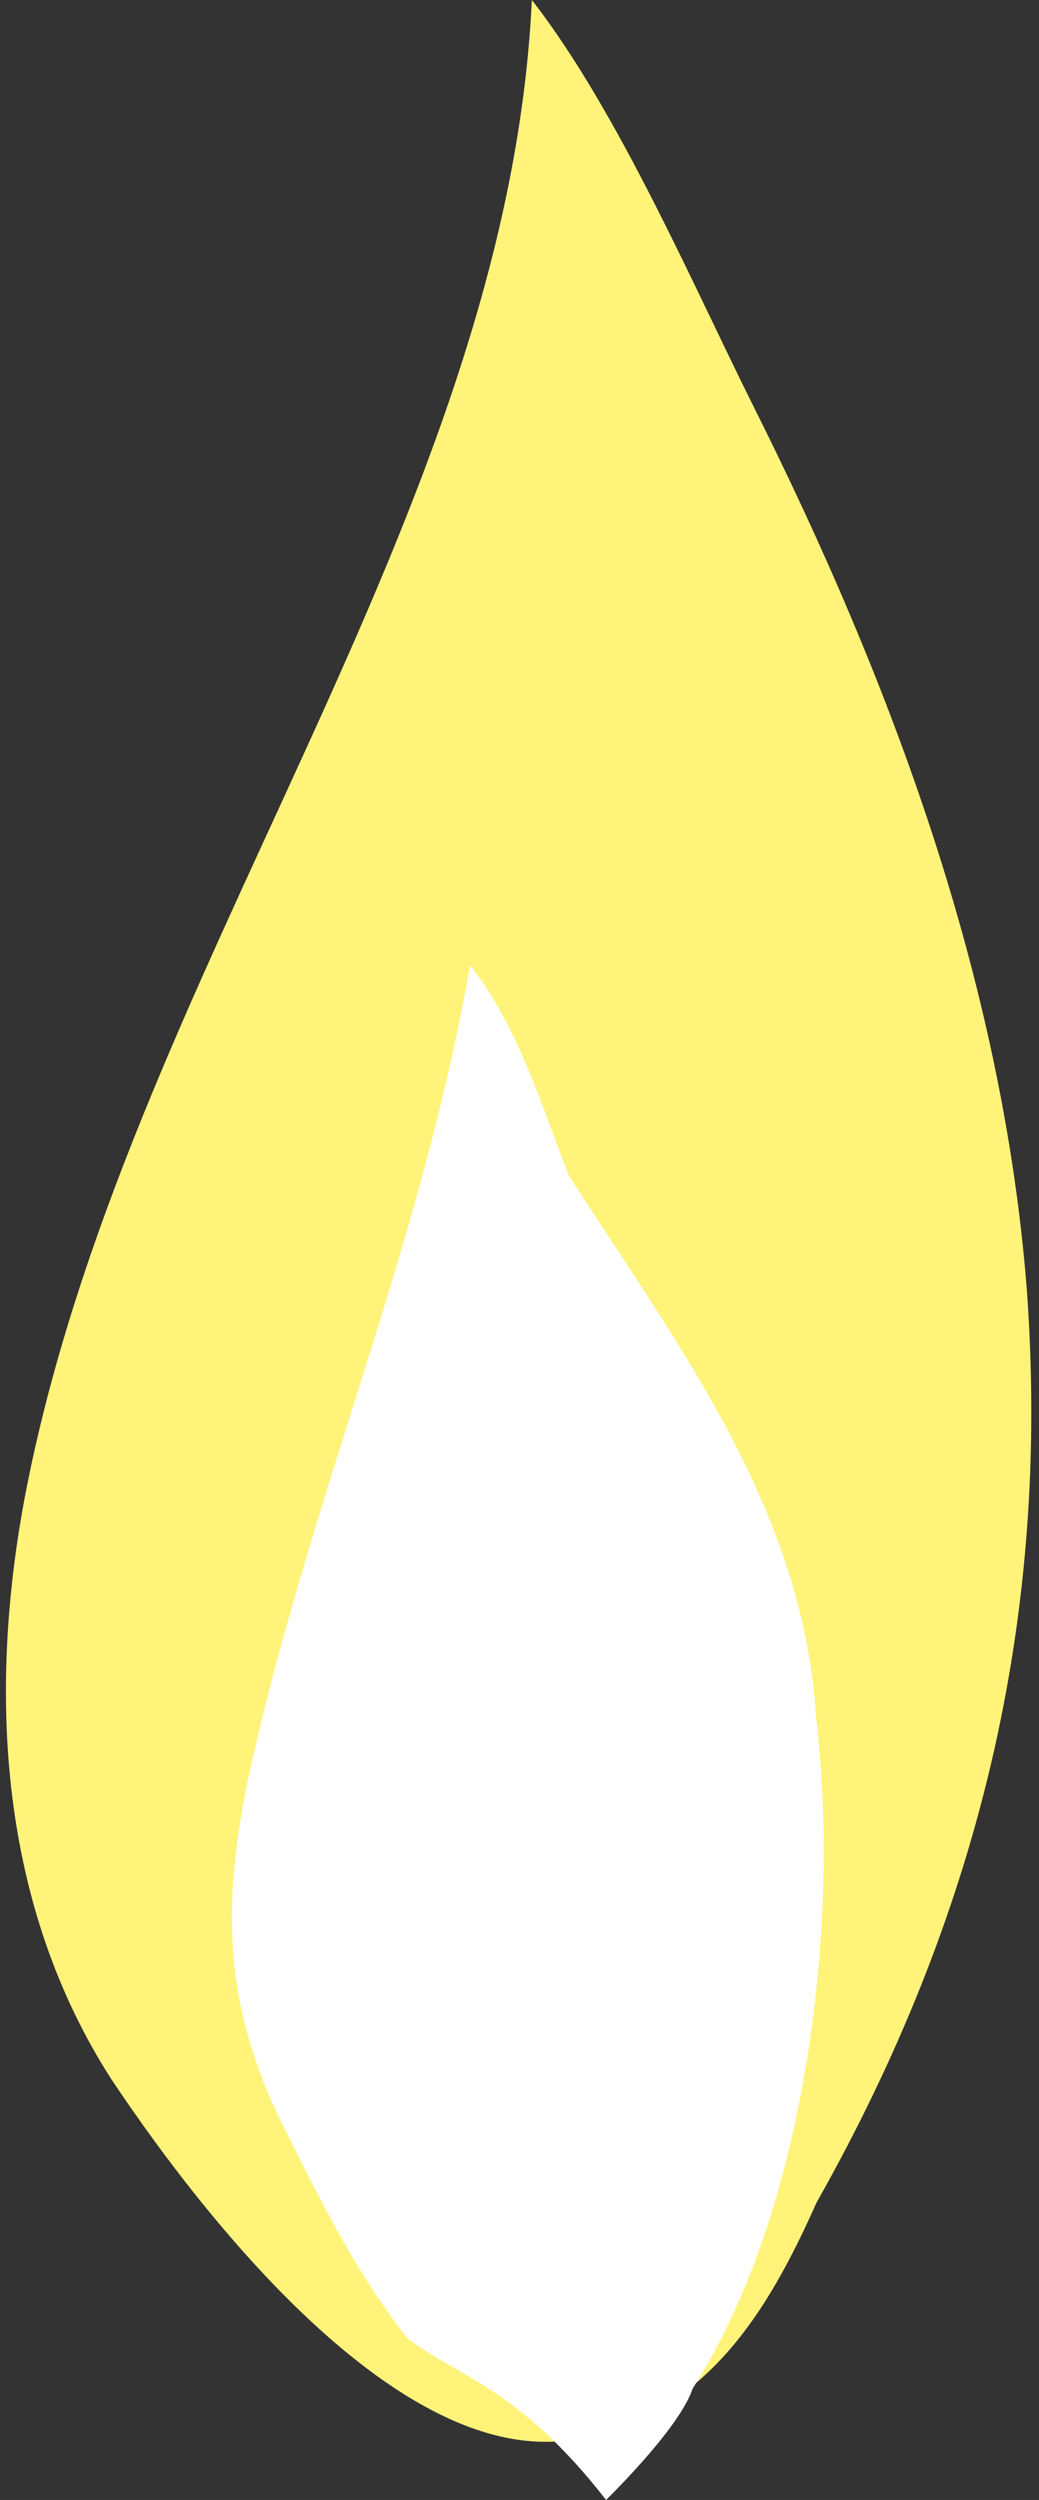
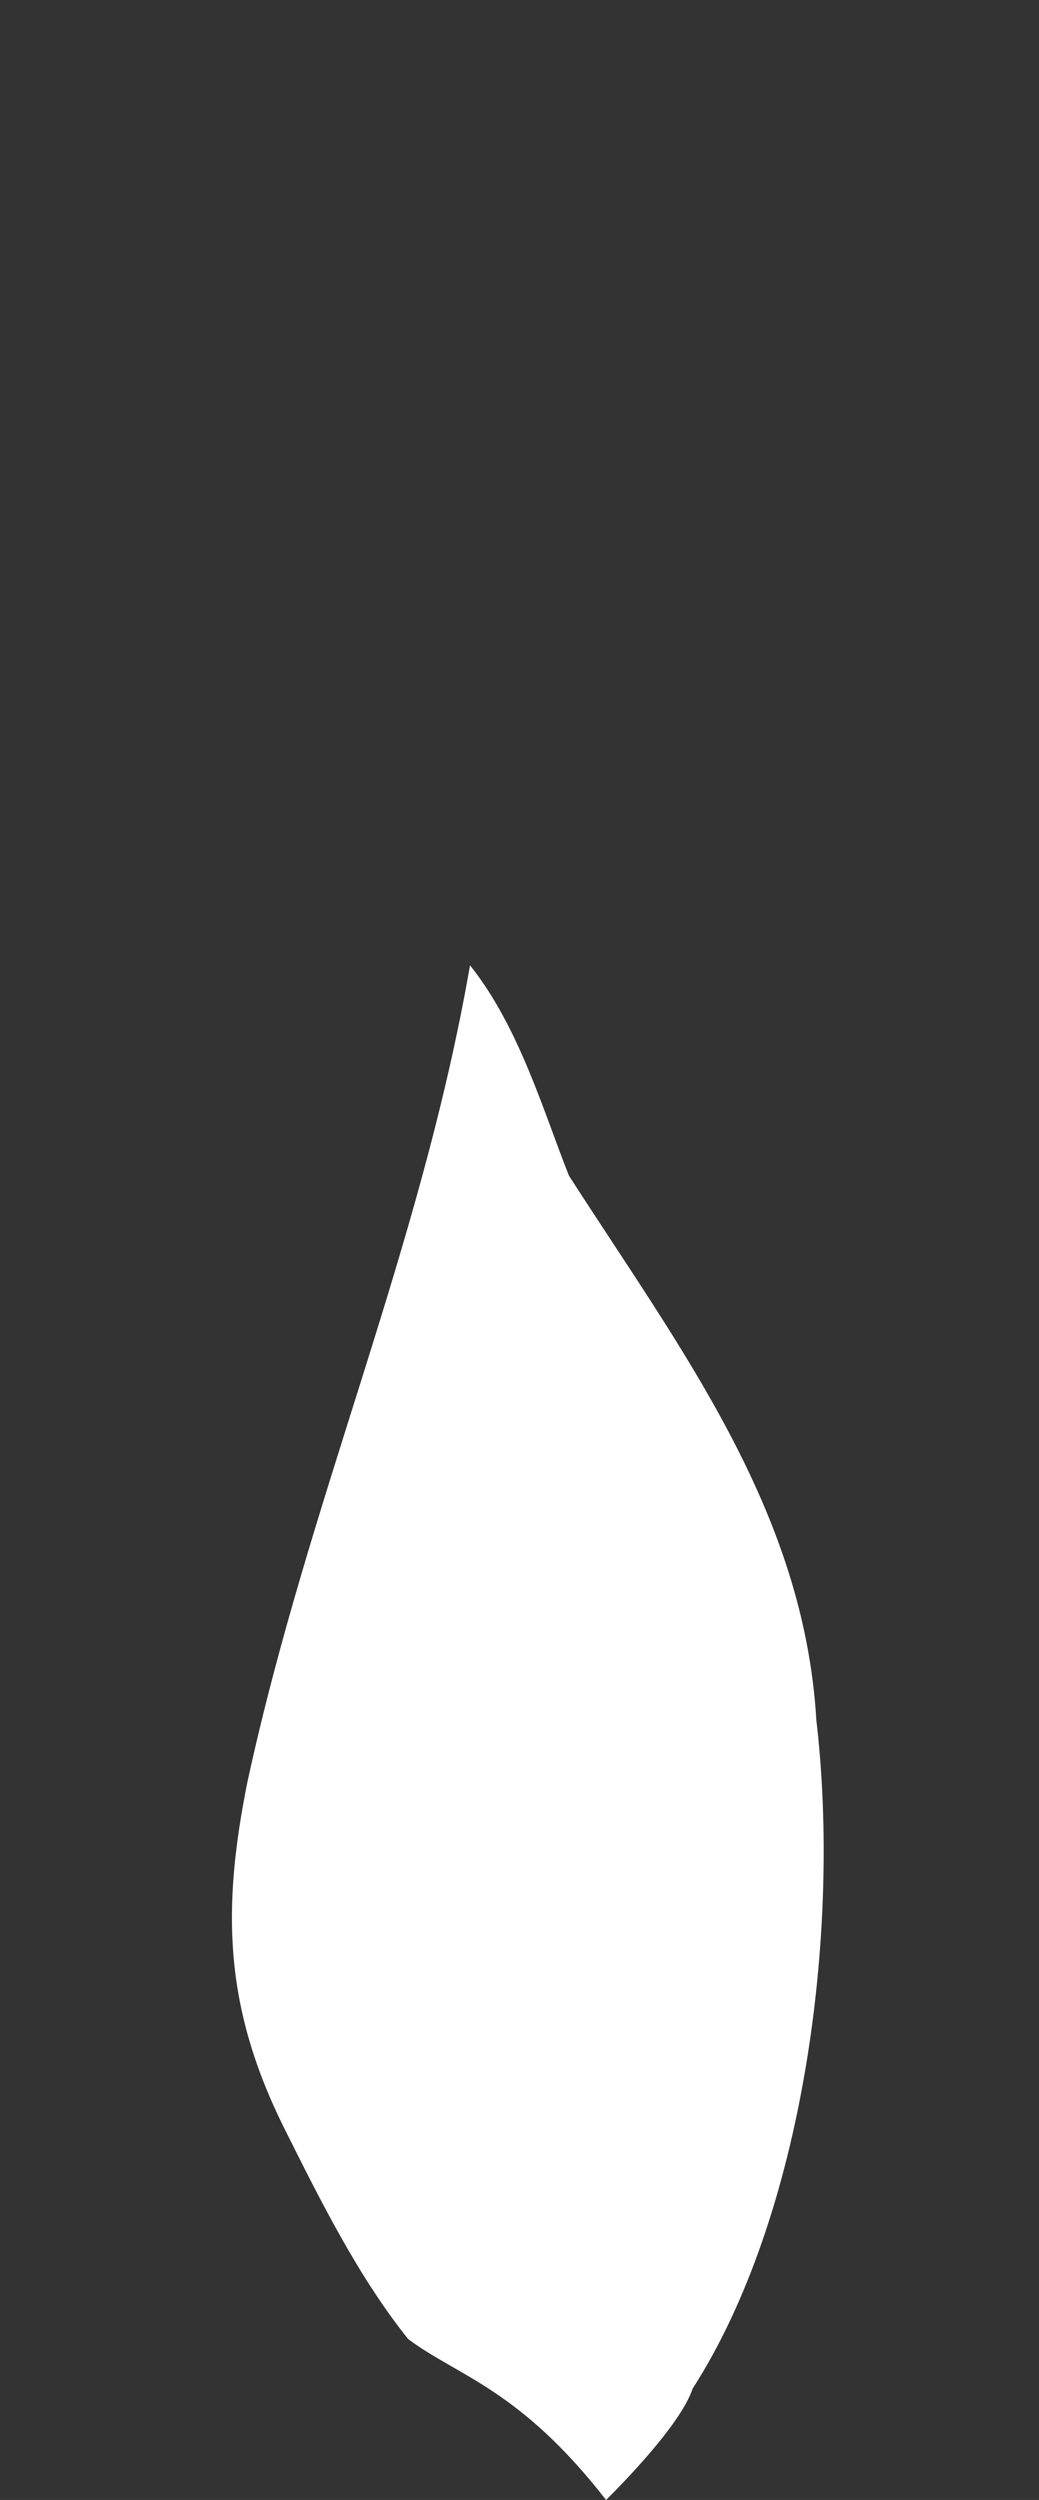
<svg xmlns="http://www.w3.org/2000/svg" version="1.1" x="0px" y="0px" width="8.4px" height="20.2px" viewBox="0 0 8.4 20.2" enable-background="new 0 0 8.4 20.2" xml:space="preserve">
  <rect x="0" y="0" width="8.4" height="20.2" fill="#333333" stroke="none" />
  <defs>
</defs>
-   <path fill="#FFF379" d="M4.7,19.7c1-0.2,1.5-1,1.9-1.9c1.3-2.3,1.9-4.7,1.7-7.4C8.1,7.9,7.2,5.5,6.1,3.3C5.6,2.3,5,0.9,4.3,0  C4.1,4.2,1,7.9,0.2,12.1c-0.3,1.6-0.2,3.3,0.7,4.7C1.7,18,3.3,20,4.7,19.7z" />
  <path fill="#FFFFFF" d="M4.9,20.2c0.1-0.1,0.6-0.6,0.7-0.9c0.9-1.4,1.2-3.7,1-5.4c-0.1-1.7-1.1-3-2-4.4C4.4,9,4.2,8.3,3.8,7.8  c-0.4,2.3-1.3,4.3-1.8,6.6c-0.2,1-0.2,1.8,0.3,2.8c0.3,0.6,0.6,1.2,1,1.7C3.7,19.2,4.2,19.3,4.9,20.2z" />
</svg>